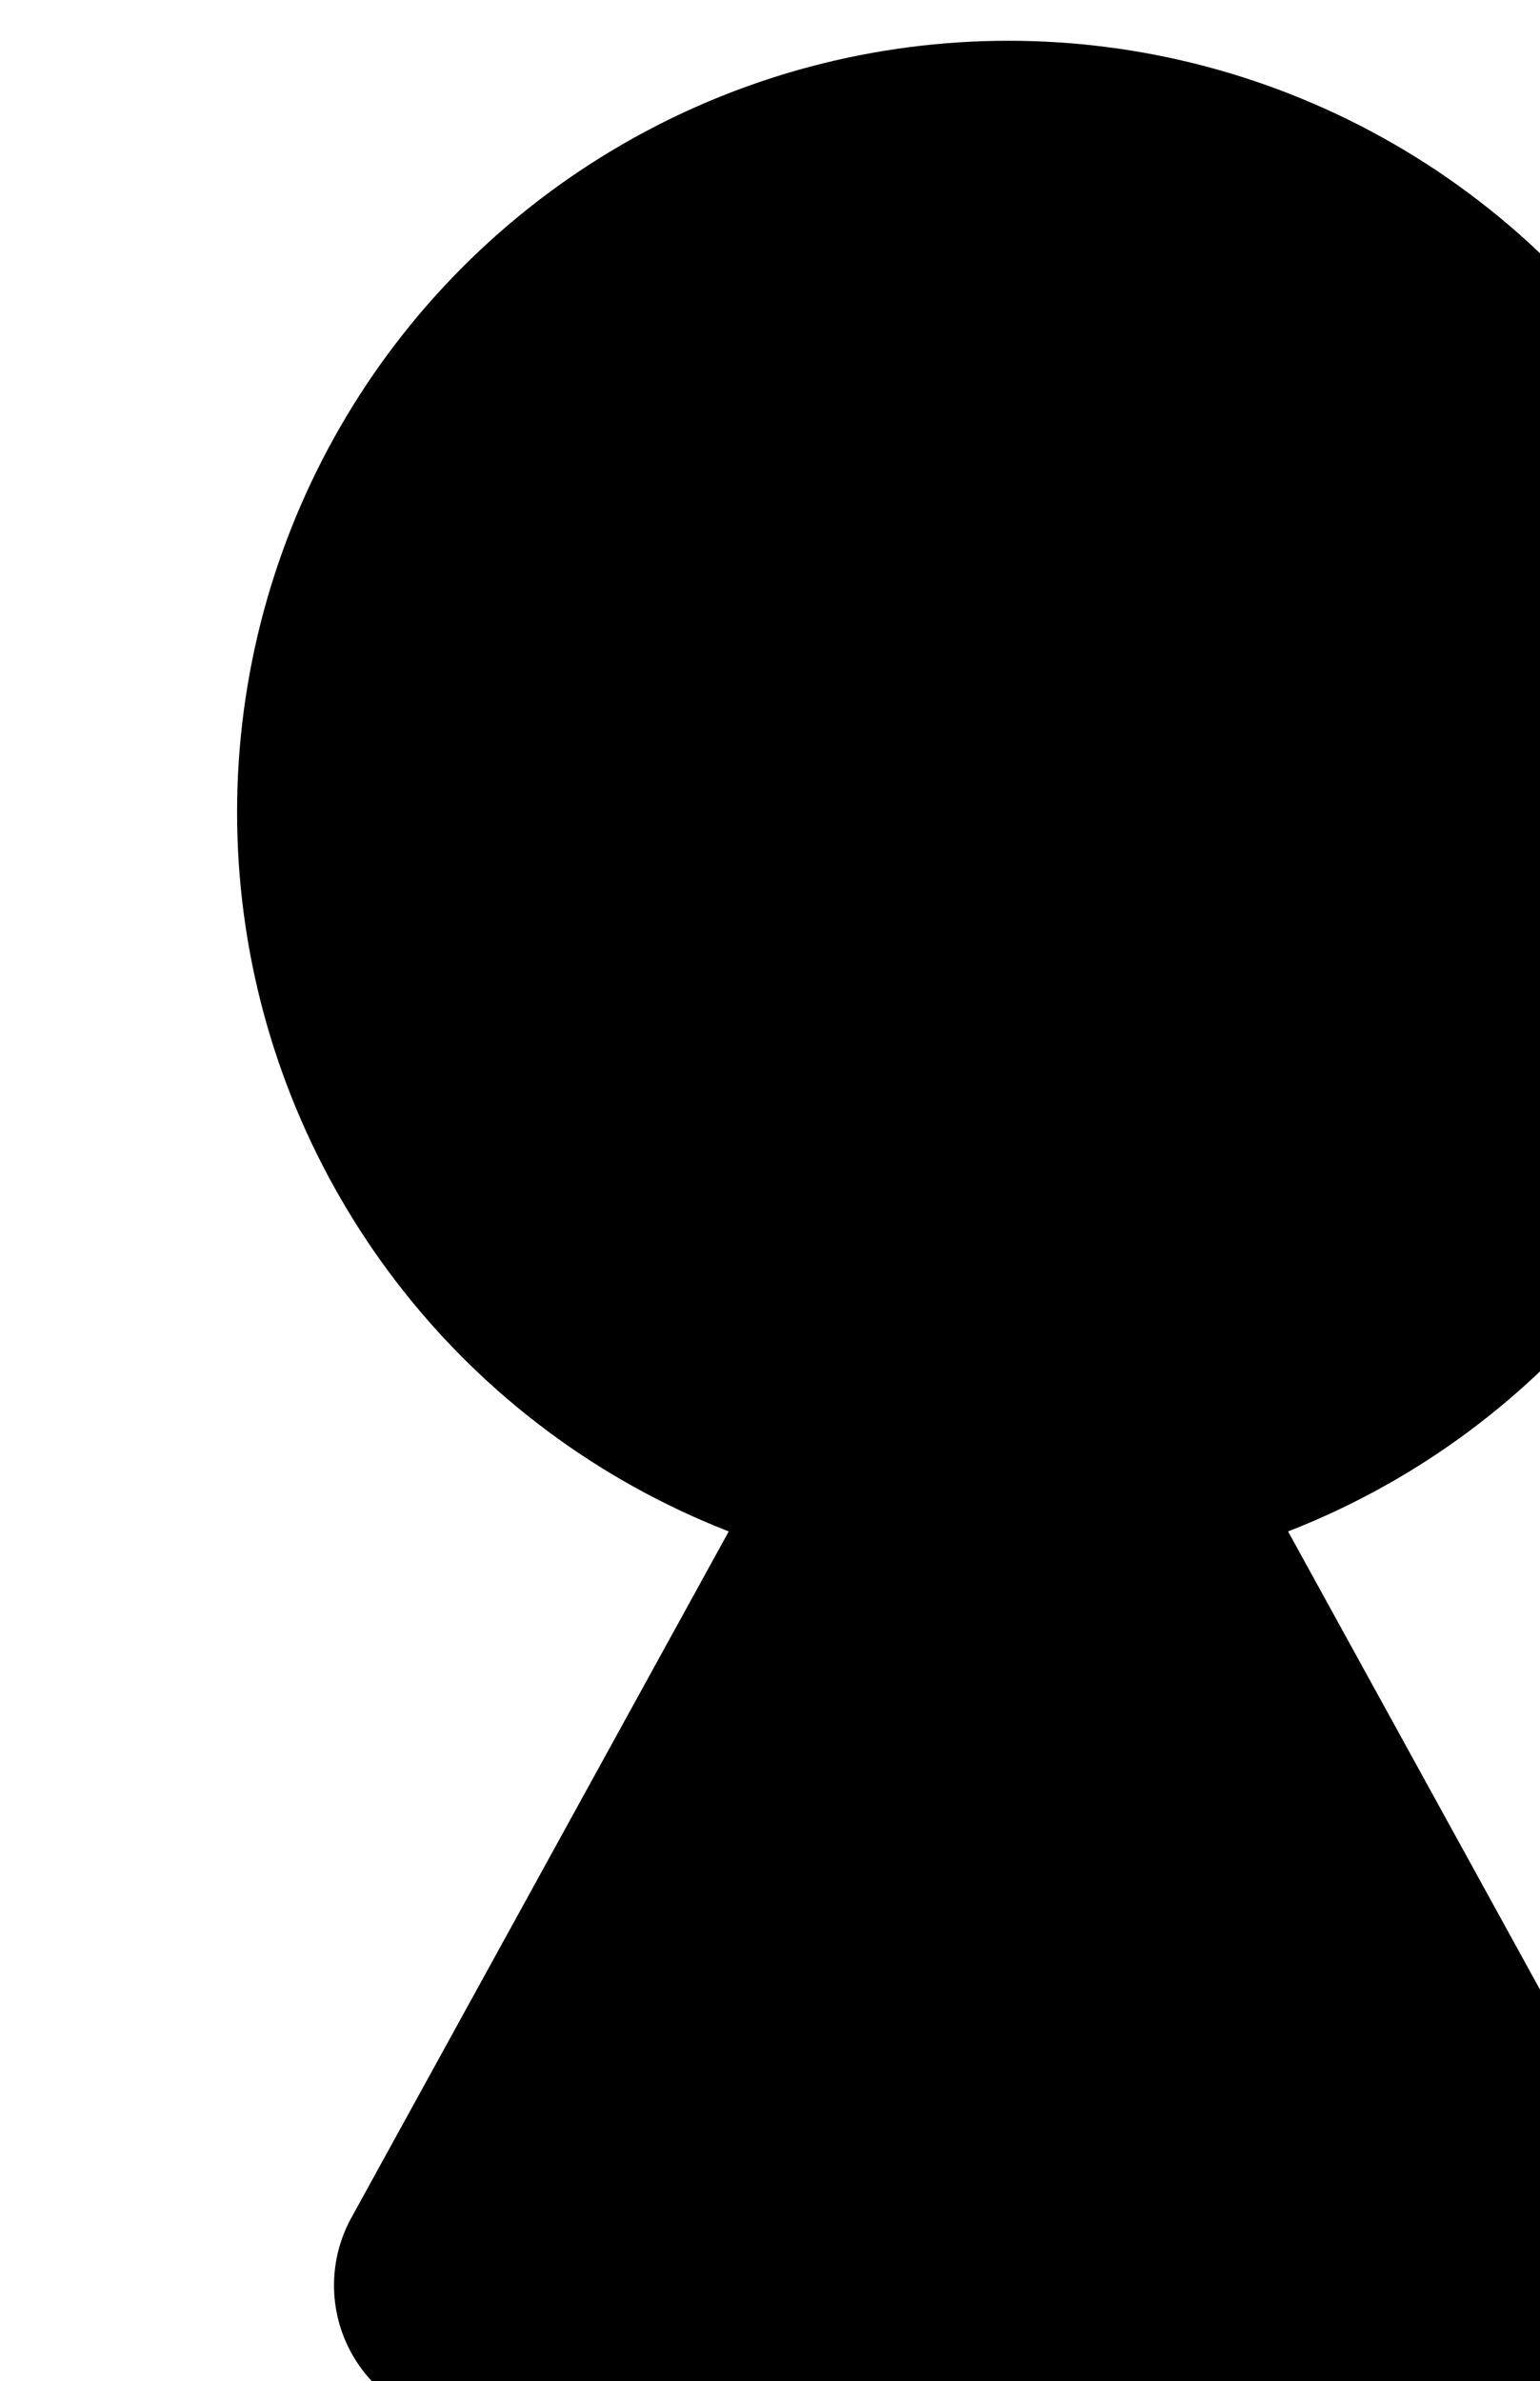
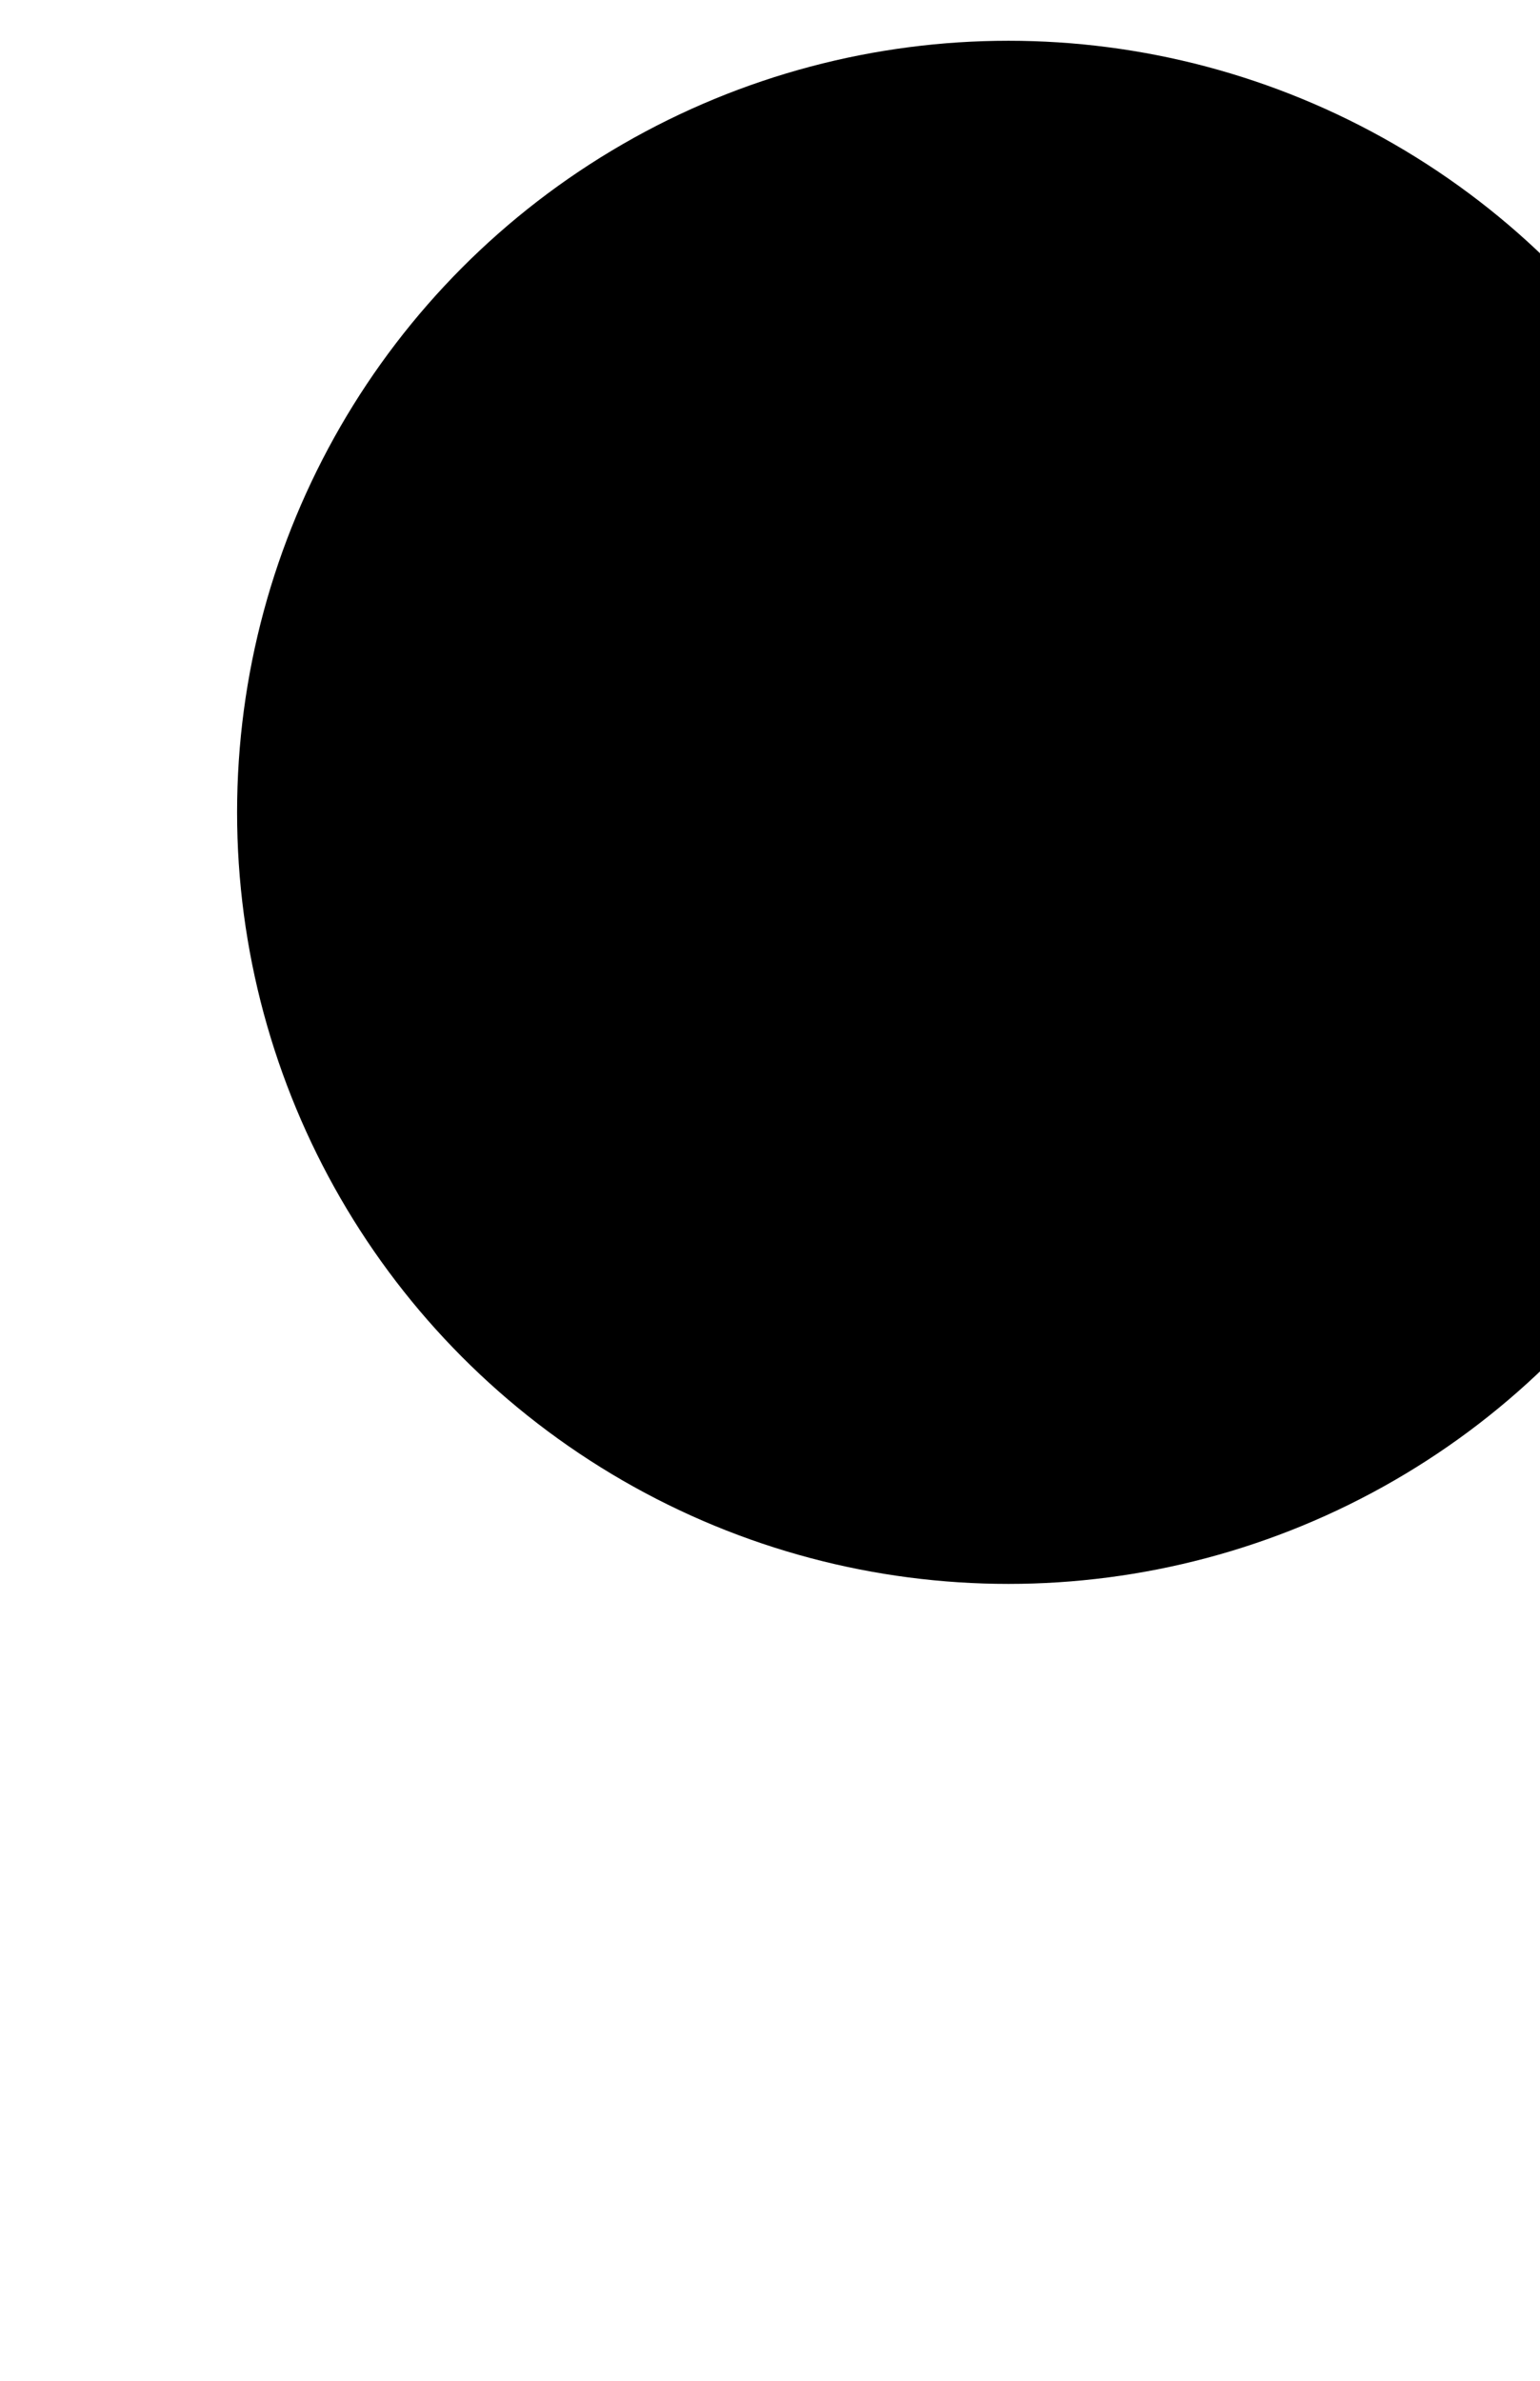
<svg xmlns="http://www.w3.org/2000/svg" width="2.91mm" height="4.498mm" viewBox="0 0 2.91 4.498" version="1.1" id="svg1580">
  <defs id="defs1577" />
  <g id="layer1" transform="translate(-4.09,-56.666)">
    <g id="Group_2" data-name="Group 2" transform="matrix(0.265,0,0,0.265,-280.602,7.453)">
      <circle id="Ellipse_1" data-name="Ellipse 1" cx="5.5" cy="5.5" r="5.5" transform="translate(1076,186)" />
-       <path id="Polygon_1" data-name="Polygon 1" d="m 4.624,1.593 a 1,1 0 0 1 1.752,0 l 3.809,6.925 A 1,1 0 0 1 9.309,10 H 1.691 A 1,1 0 0 1 0.815,8.518 Z" transform="translate(1076,193)" />
    </g>
  </g>
</svg>